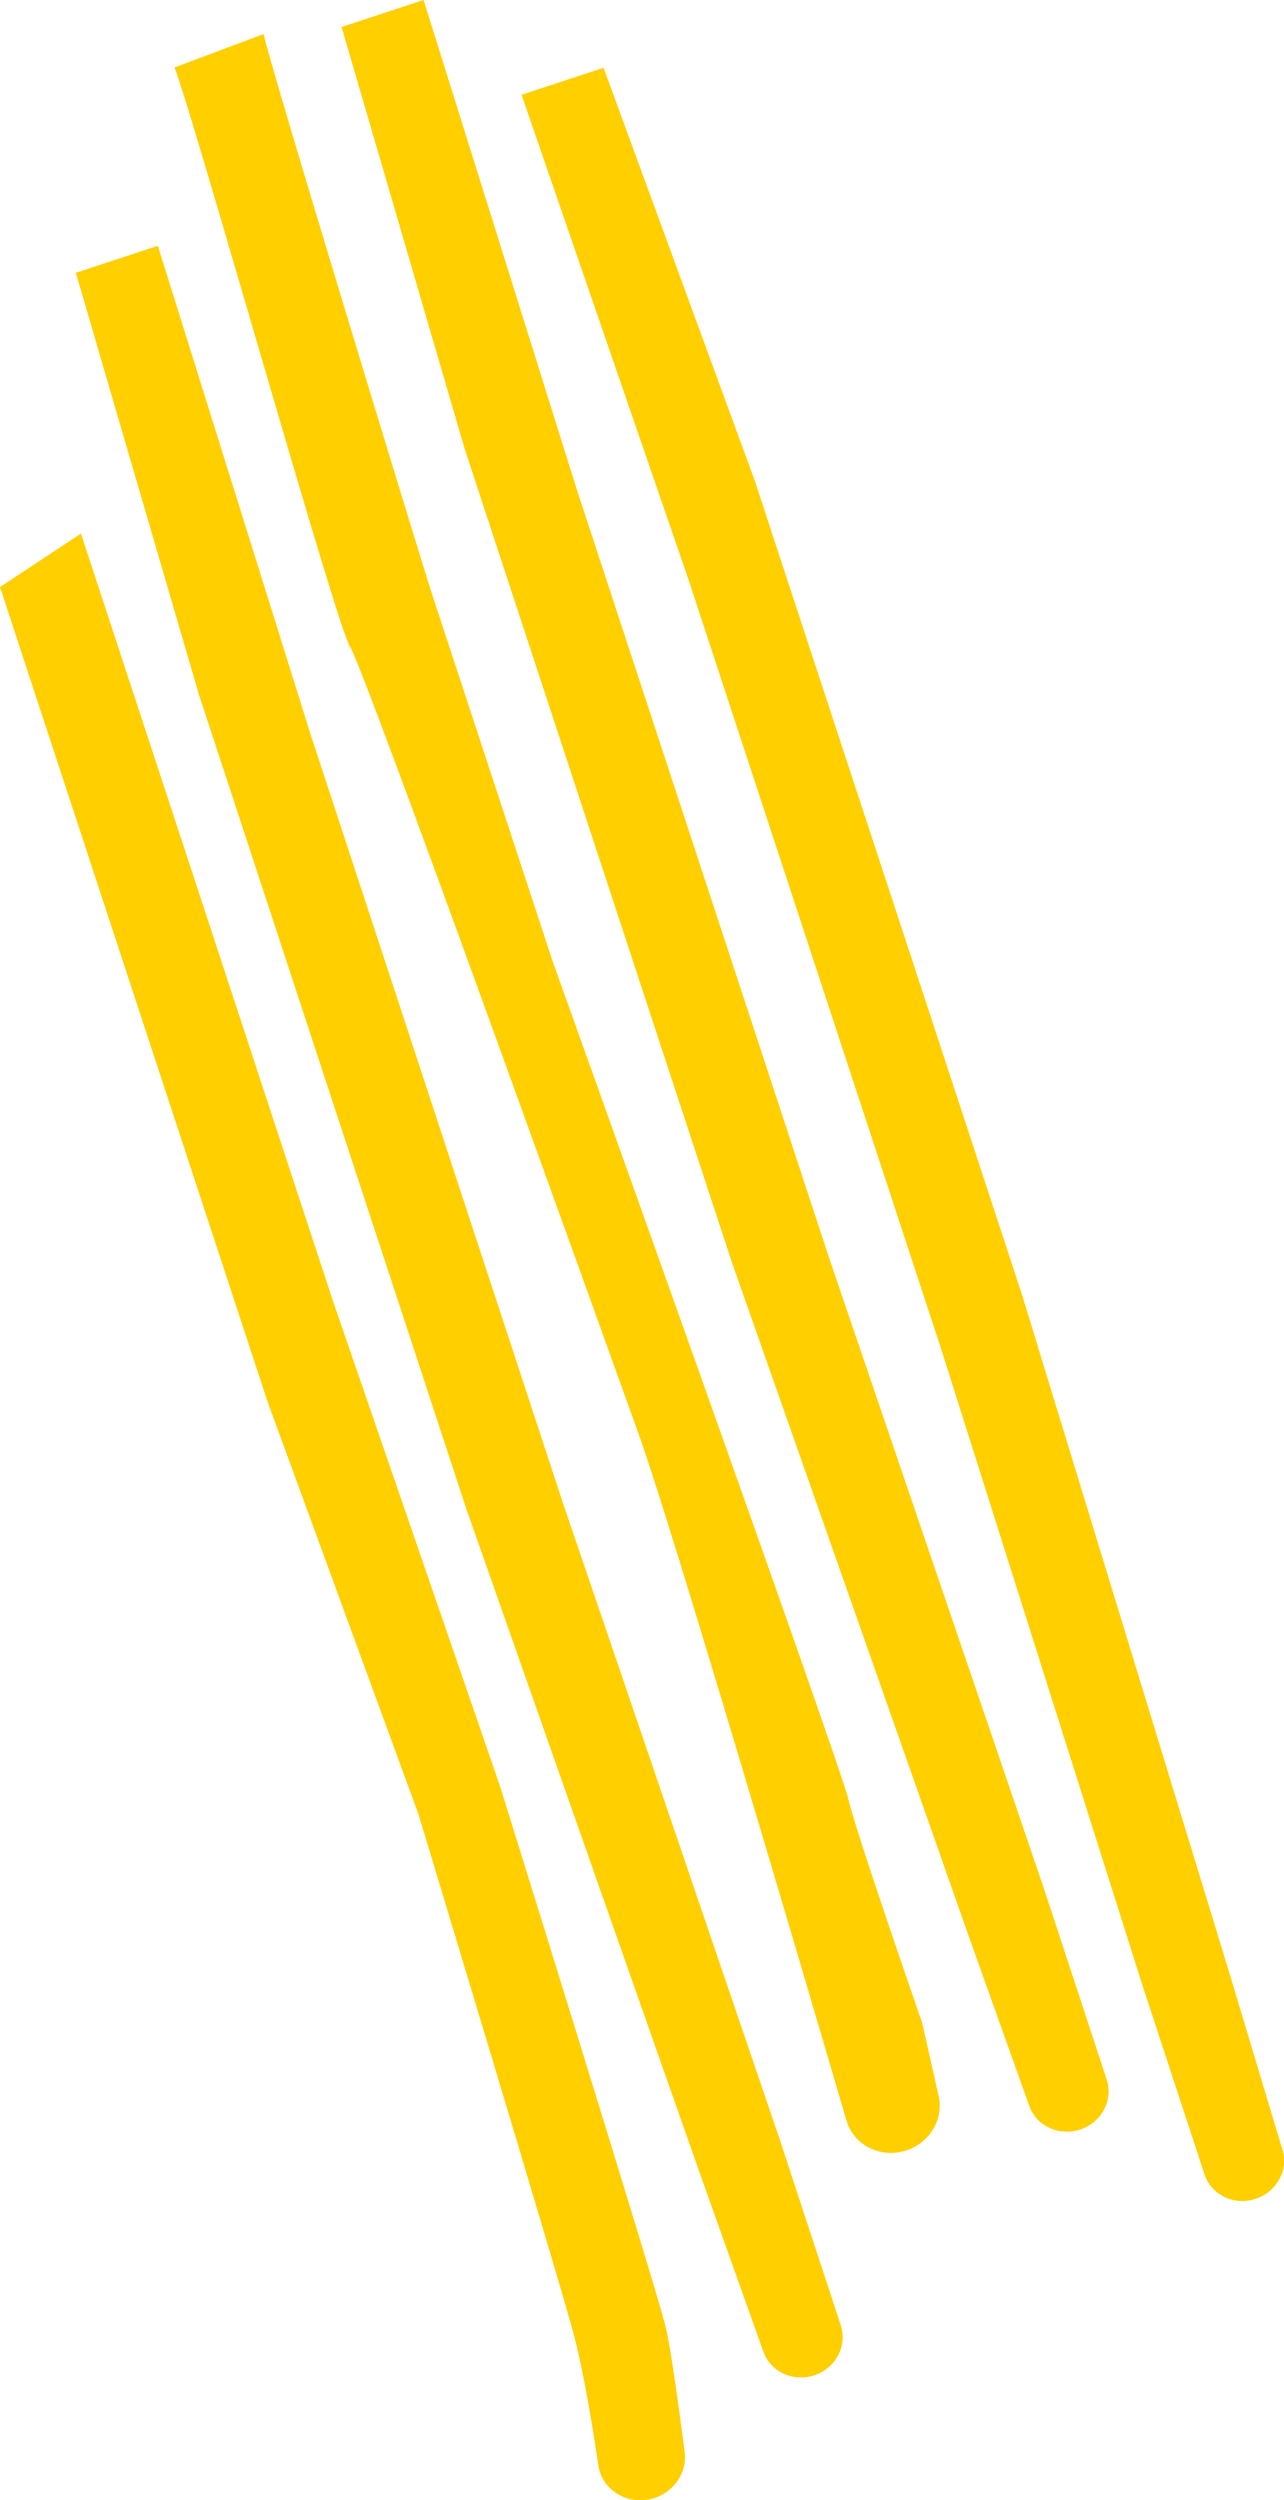
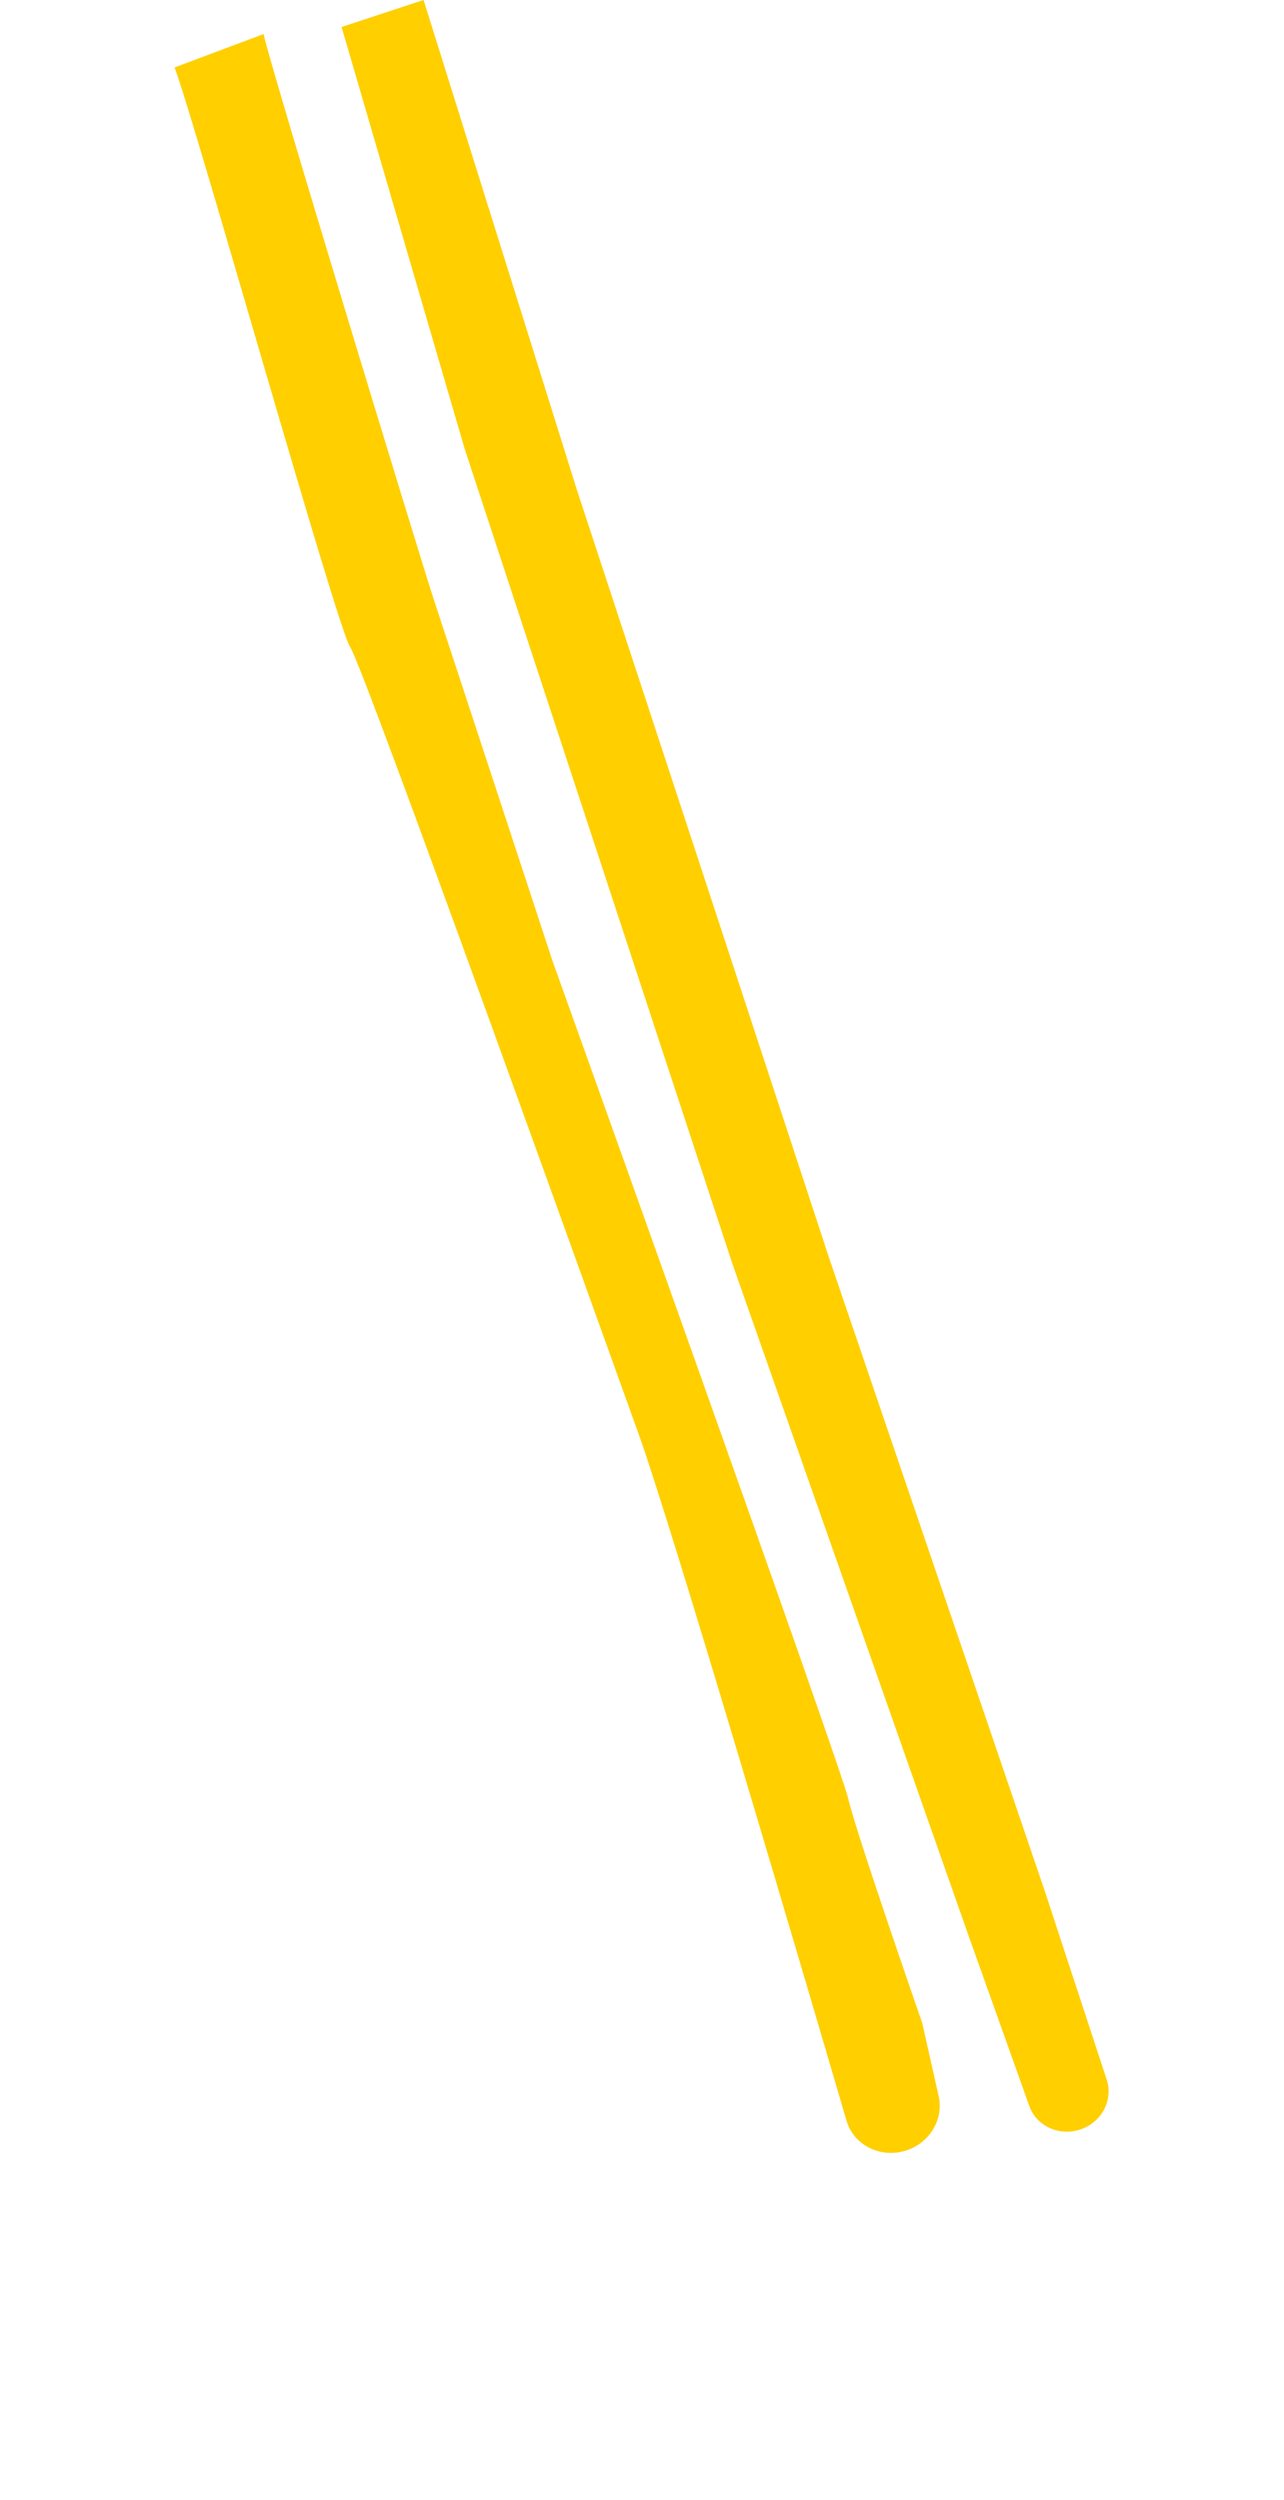
<svg xmlns="http://www.w3.org/2000/svg" viewBox="0 0 85.67 166.72">
  <defs>
    <style>.e{fill:#ffcf00;}</style>
  </defs>
  <g id="a" />
  <g id="b">
    <g>
-       <path class="e" d="M5.4,35.58l16.85,51.28,11.13,32.31s10.4,33.38,11.03,35.98c.37,1.57,.9,5.49,1.27,8.37,.22,1.74-1.26,3.28-3.08,3.21-1.37-.05-2.49-1.03-2.68-2.33-.36-2.45-1-6.38-1.69-8.92-1.06-3.93-10.31-34.5-10.31-34.5l-10.07-27.51L0,39.15l5.4-3.57Z" />
-       <path class="e" d="M10.53,16.39l10.2,32.61,16.85,51.29,14.4,42.25,4.12,12.53c.43,1.31-.28,2.74-1.61,3.27-1.44,.57-3.05-.11-3.55-1.5l-4.1-11.5-15.73-44.73L13.27,46.31,5.06,18.19l5.47-1.8Z" />
      <path class="e" d="M11.65,4.51c1.36,3.57,10.87,37.47,11.71,38.63,.84,1.17,16.57,45.04,19.23,52.43,2.24,6.22,11.13,36.43,13.89,45.85,.46,1.57,2.14,2.47,3.79,2.04,1.67-.43,2.72-2.06,2.36-3.67l-1.1-4.89s-4.44-12.77-4.92-14.9c-.47-2.13-19.76-55.96-19.76-55.96,0,0-7.11-21.66-7.94-24.16-.82-2.5-11.2-36.53-11.32-37.61l-5.95,2.23Z" />
      <path class="e" d="M22.79,1.8l8.21,28.12,17.85,54.31,15.73,44.73,4.1,11.49c.5,1.39,2.11,2.07,3.55,1.5,1.34-.53,2.04-1.96,1.61-3.27l-4.12-12.54-14.4-42.25-16.85-51.29L28.26,0l-5.47,1.8Z" />
-       <path class="e" d="M34.8,6.32l11.13,32.31,16.85,51.28,13.47,42.56,4.12,12.54c.43,1.3,1.85,2.04,3.24,1.67,1.49-.39,2.39-1.9,1.96-3.31l-3.51-11.69-13.87-45.34-17.84-54.31L40.27,4.52l-5.47,1.8Z" />
    </g>
  </g>
  <g id="c" />
  <g id="d" />
</svg>